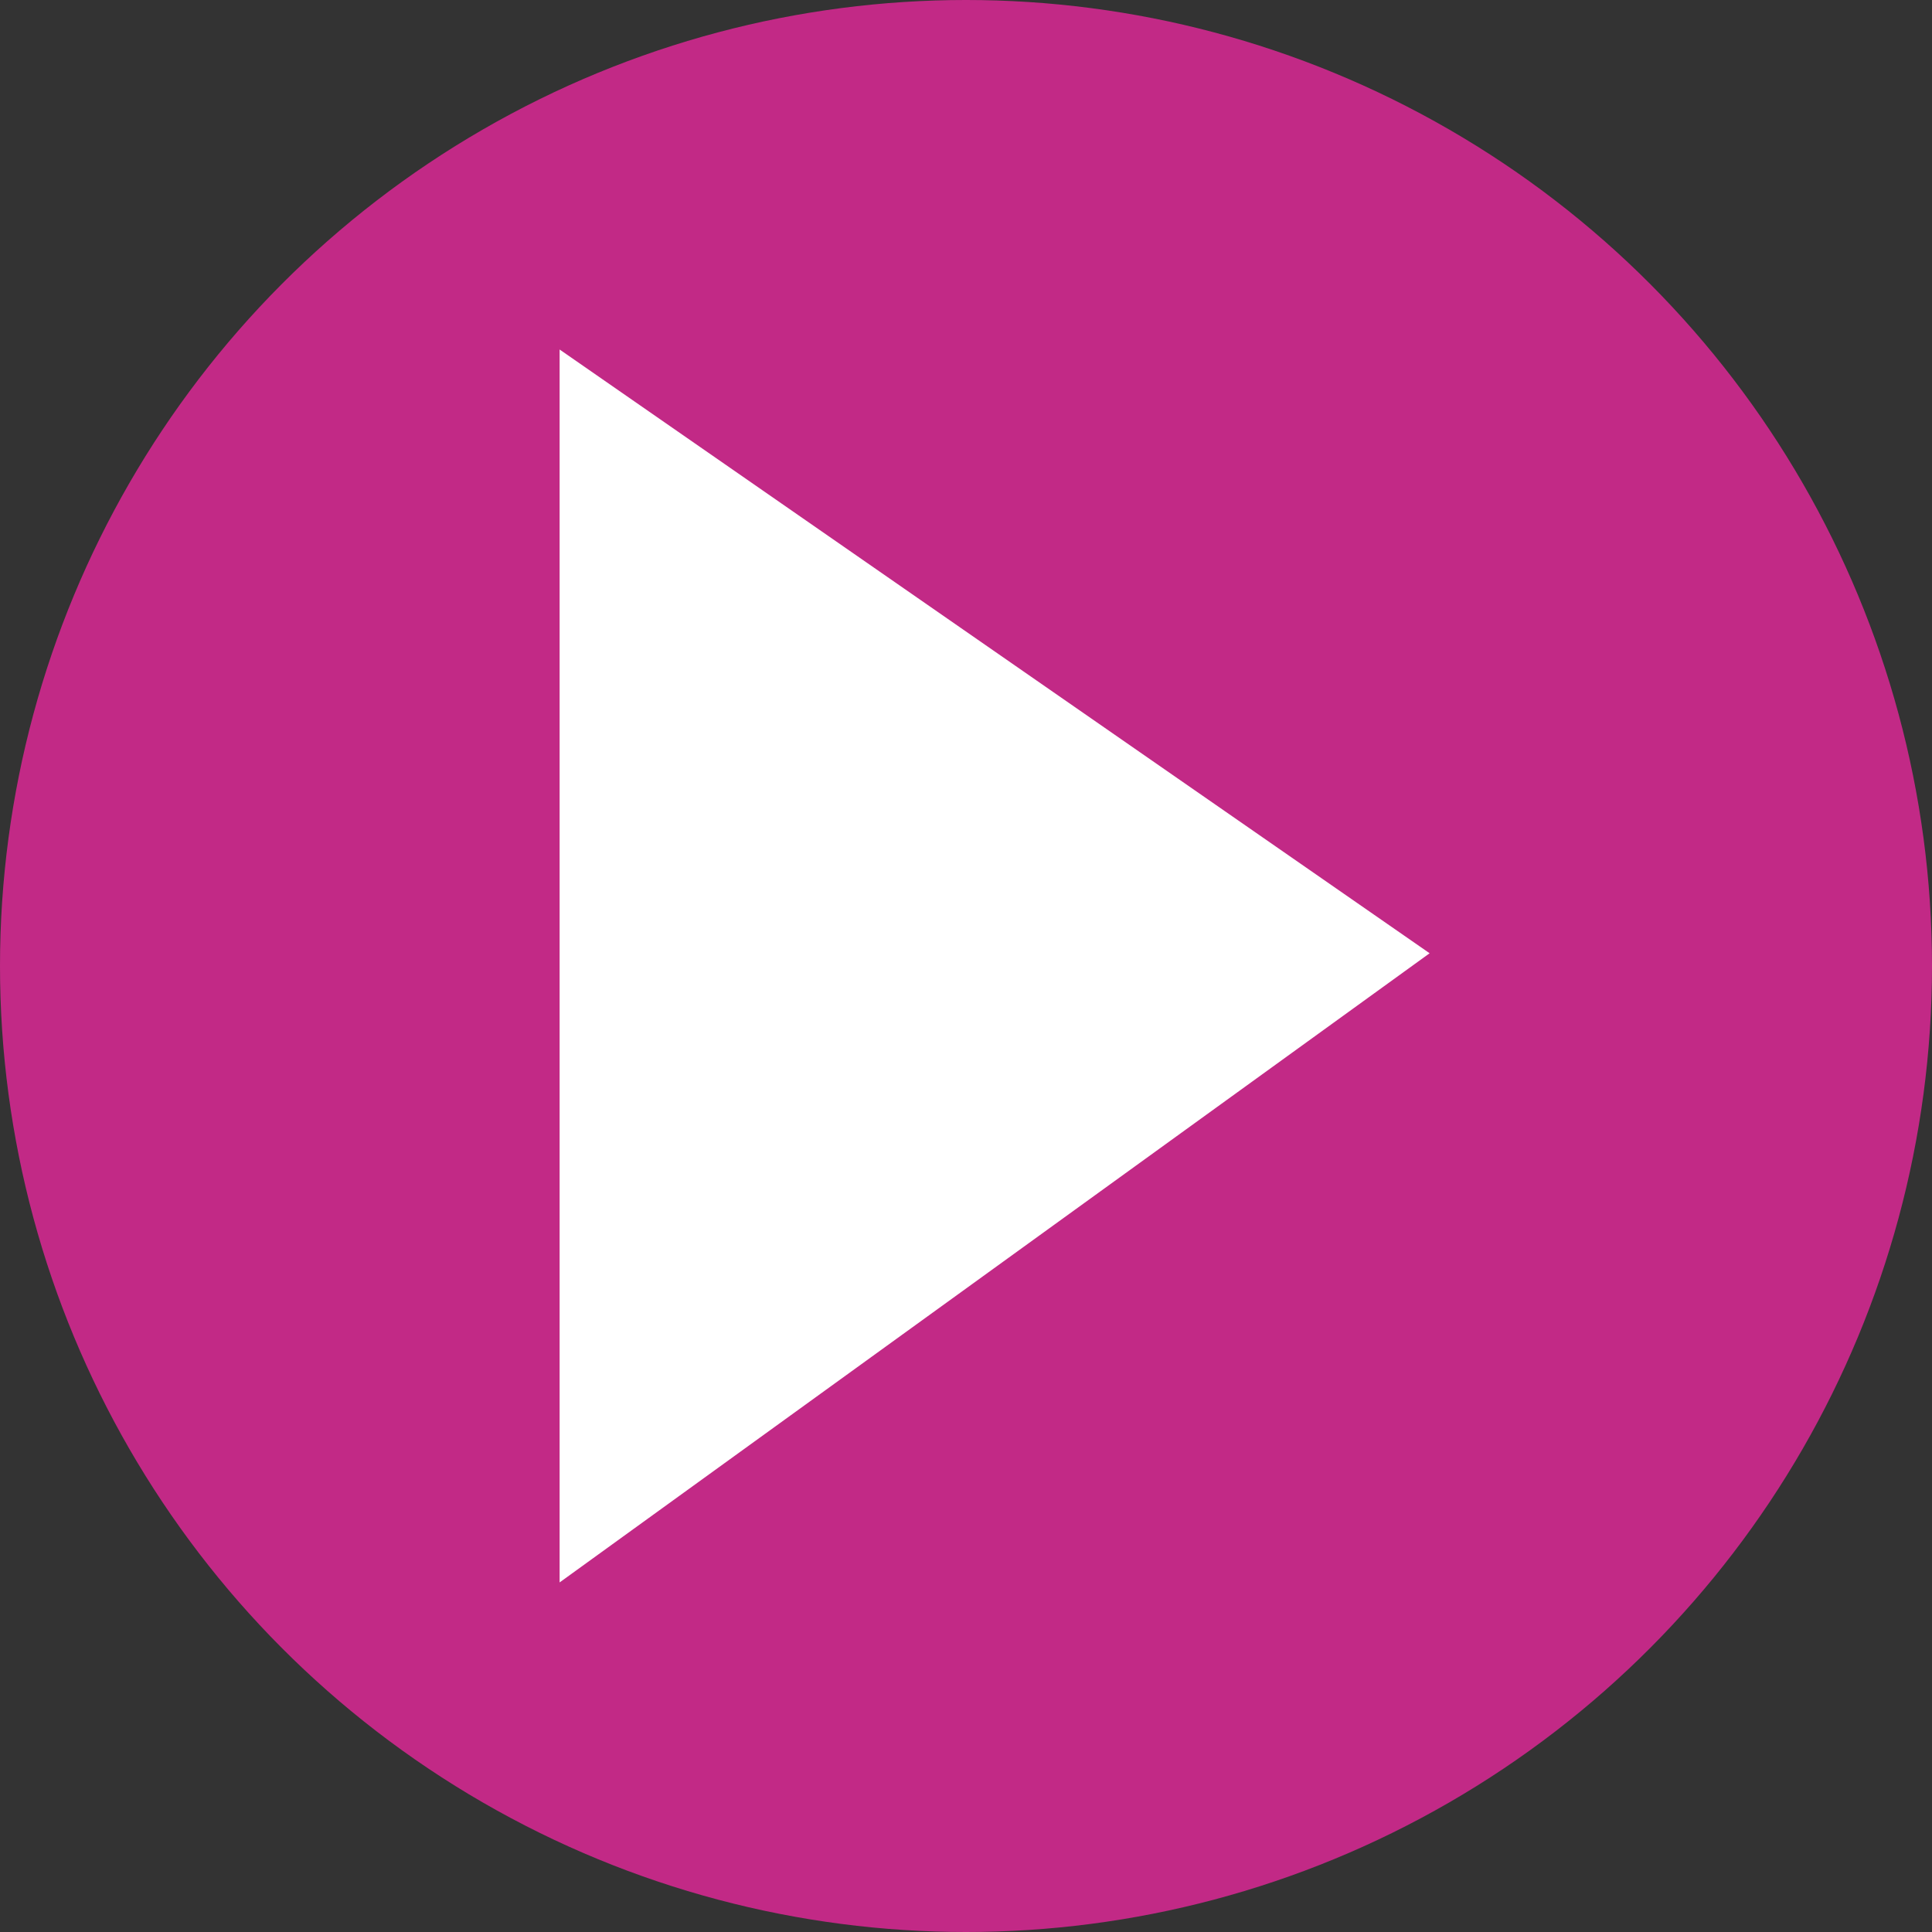
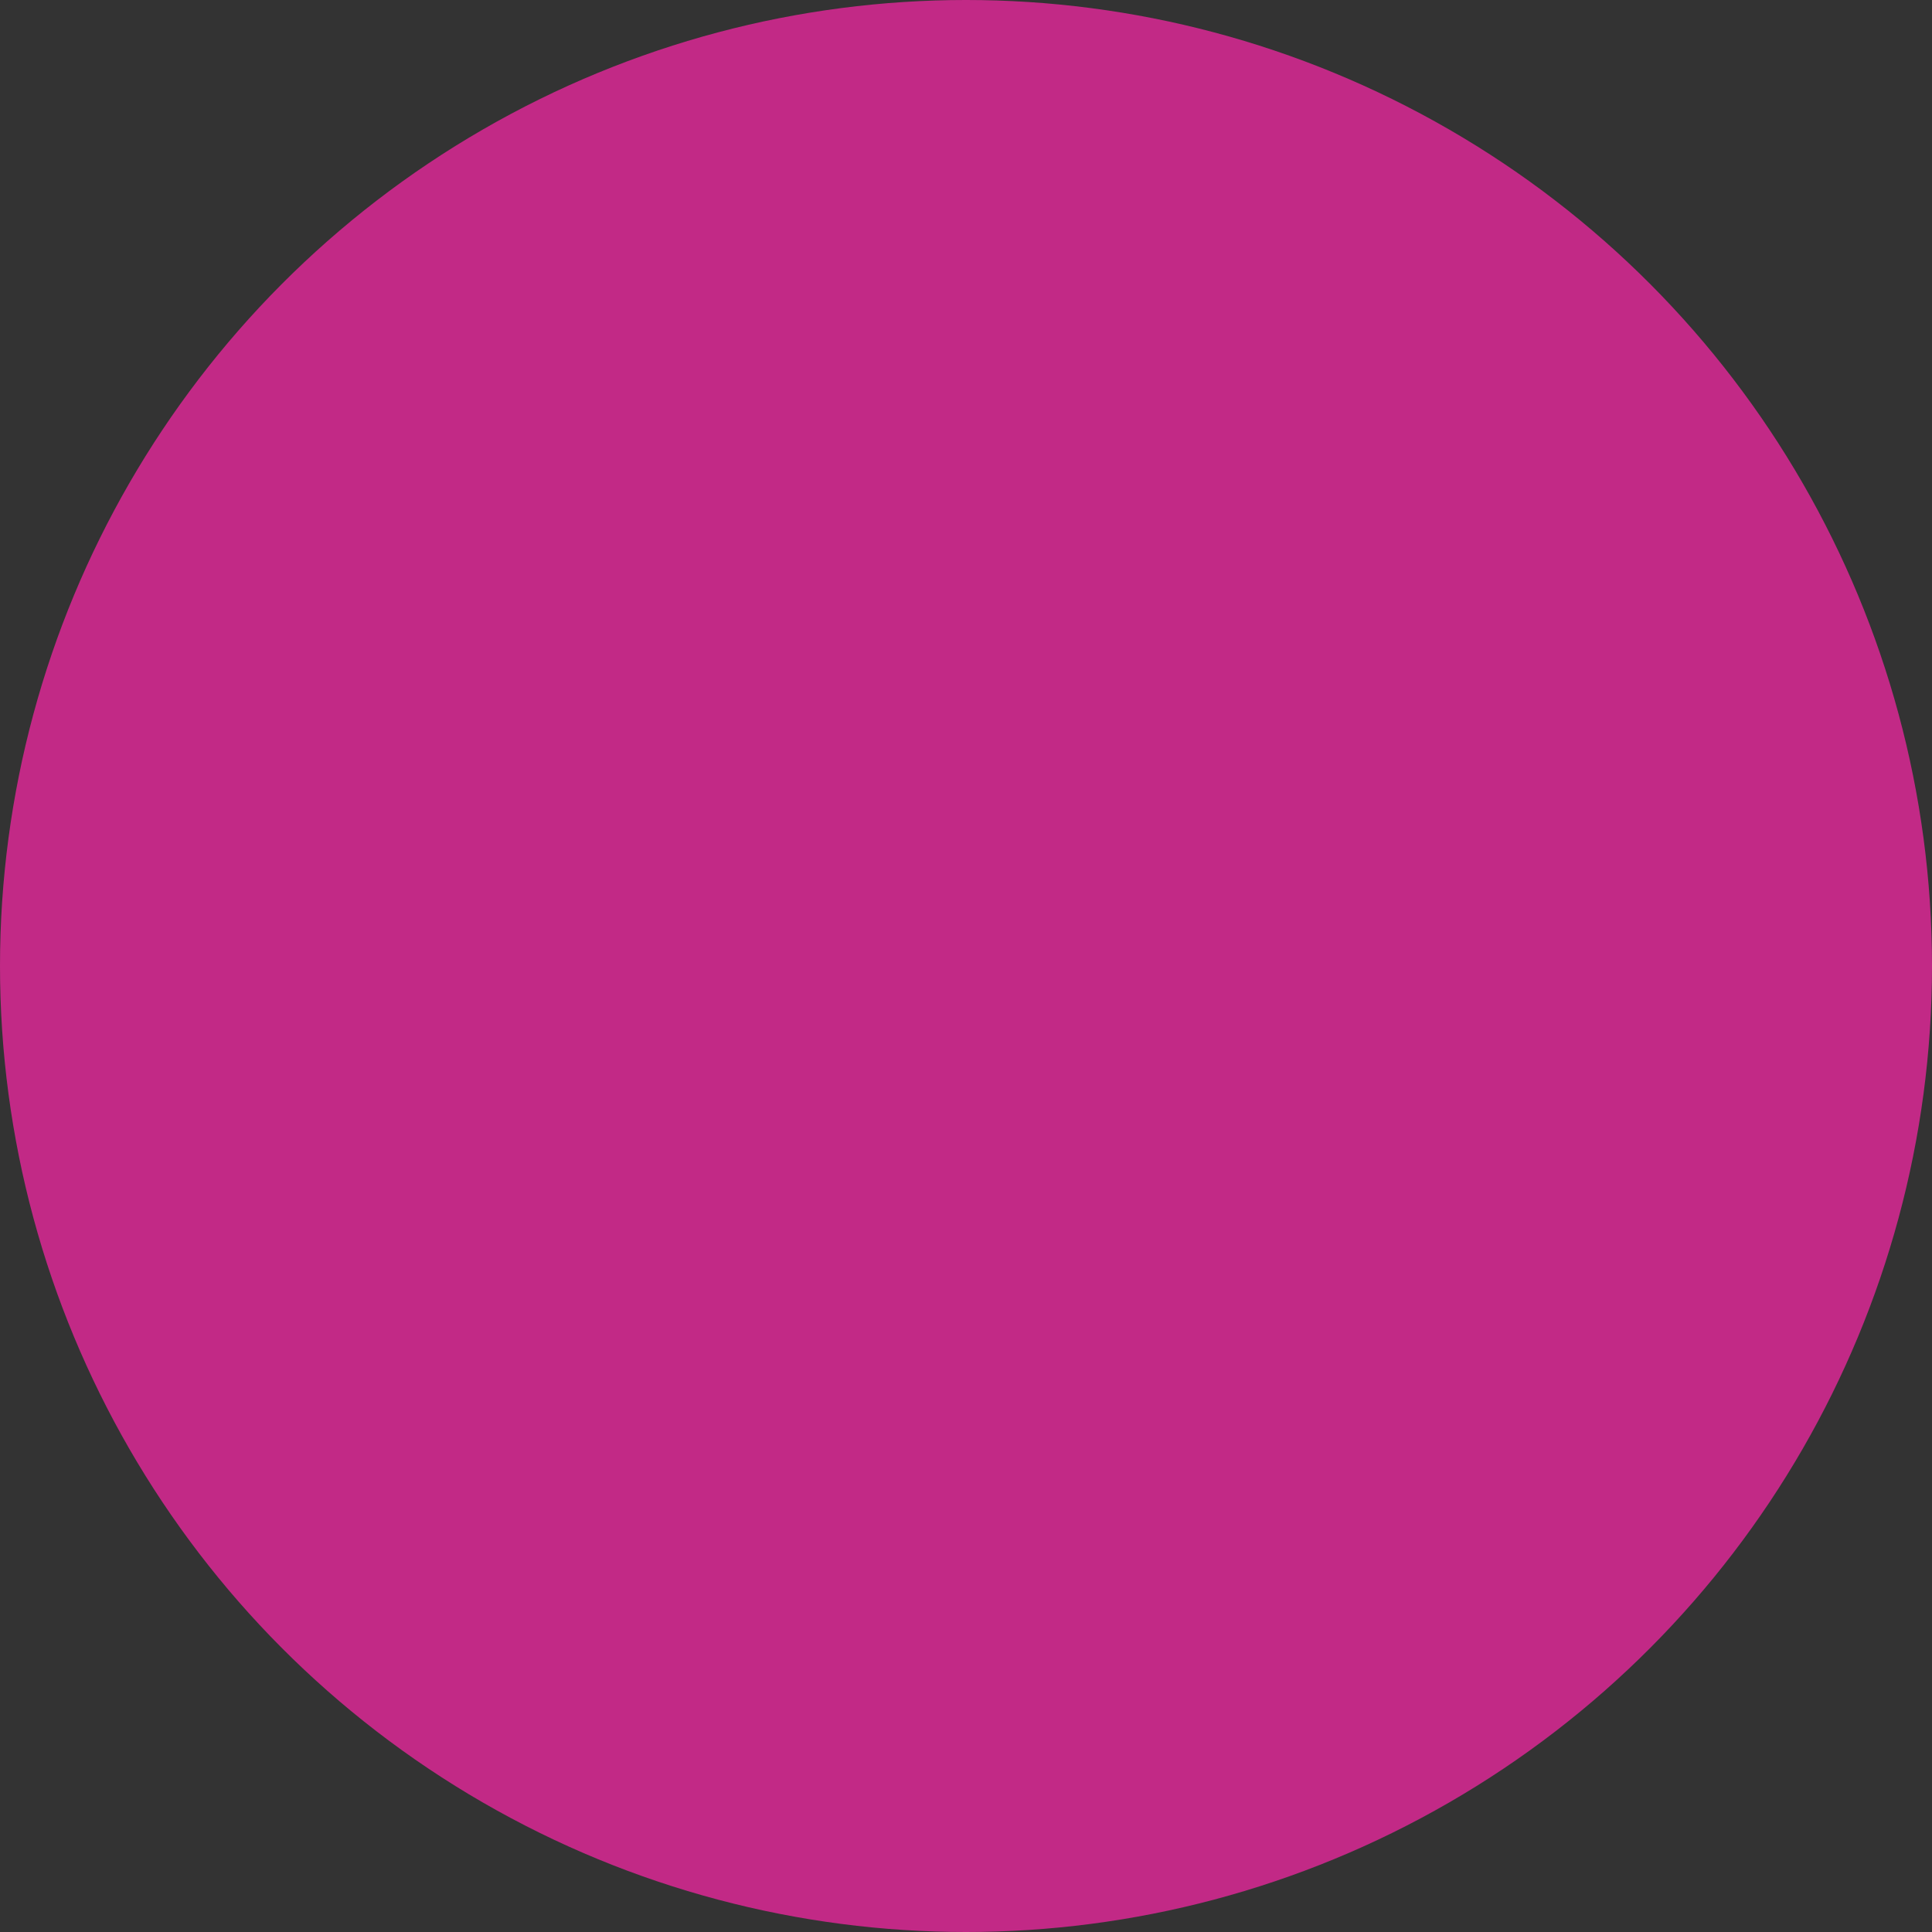
<svg xmlns="http://www.w3.org/2000/svg" width="32" height="32" viewBox="0 0 32 32">
  <rect x="0" y="0" width="32" height="32" fill="#333333" stroke="none" />
  <g id="Group_1" data-name="Group 1" transform="translate(-652.364 -467.481)">
    <g id="Component_2_1" data-name="Component 2 – 1" transform="translate(652.364 467.481)">
      <circle id="Ellipse_48" data-name="Ellipse 48" cx="16" cy="16" r="16" fill="#c22986" />
    </g>
    <g id="Component_3_1" data-name="Component 3 – 1" transform="translate(661.633 473.27)">
-       <path id="Path_989" data-name="Path 989" d="M66.633,493.27v20.421l14.41-10.421Z" transform="translate(-66.633 -493.27)" fill="#fff" />
-     </g>
+       </g>
  </g>
</svg>